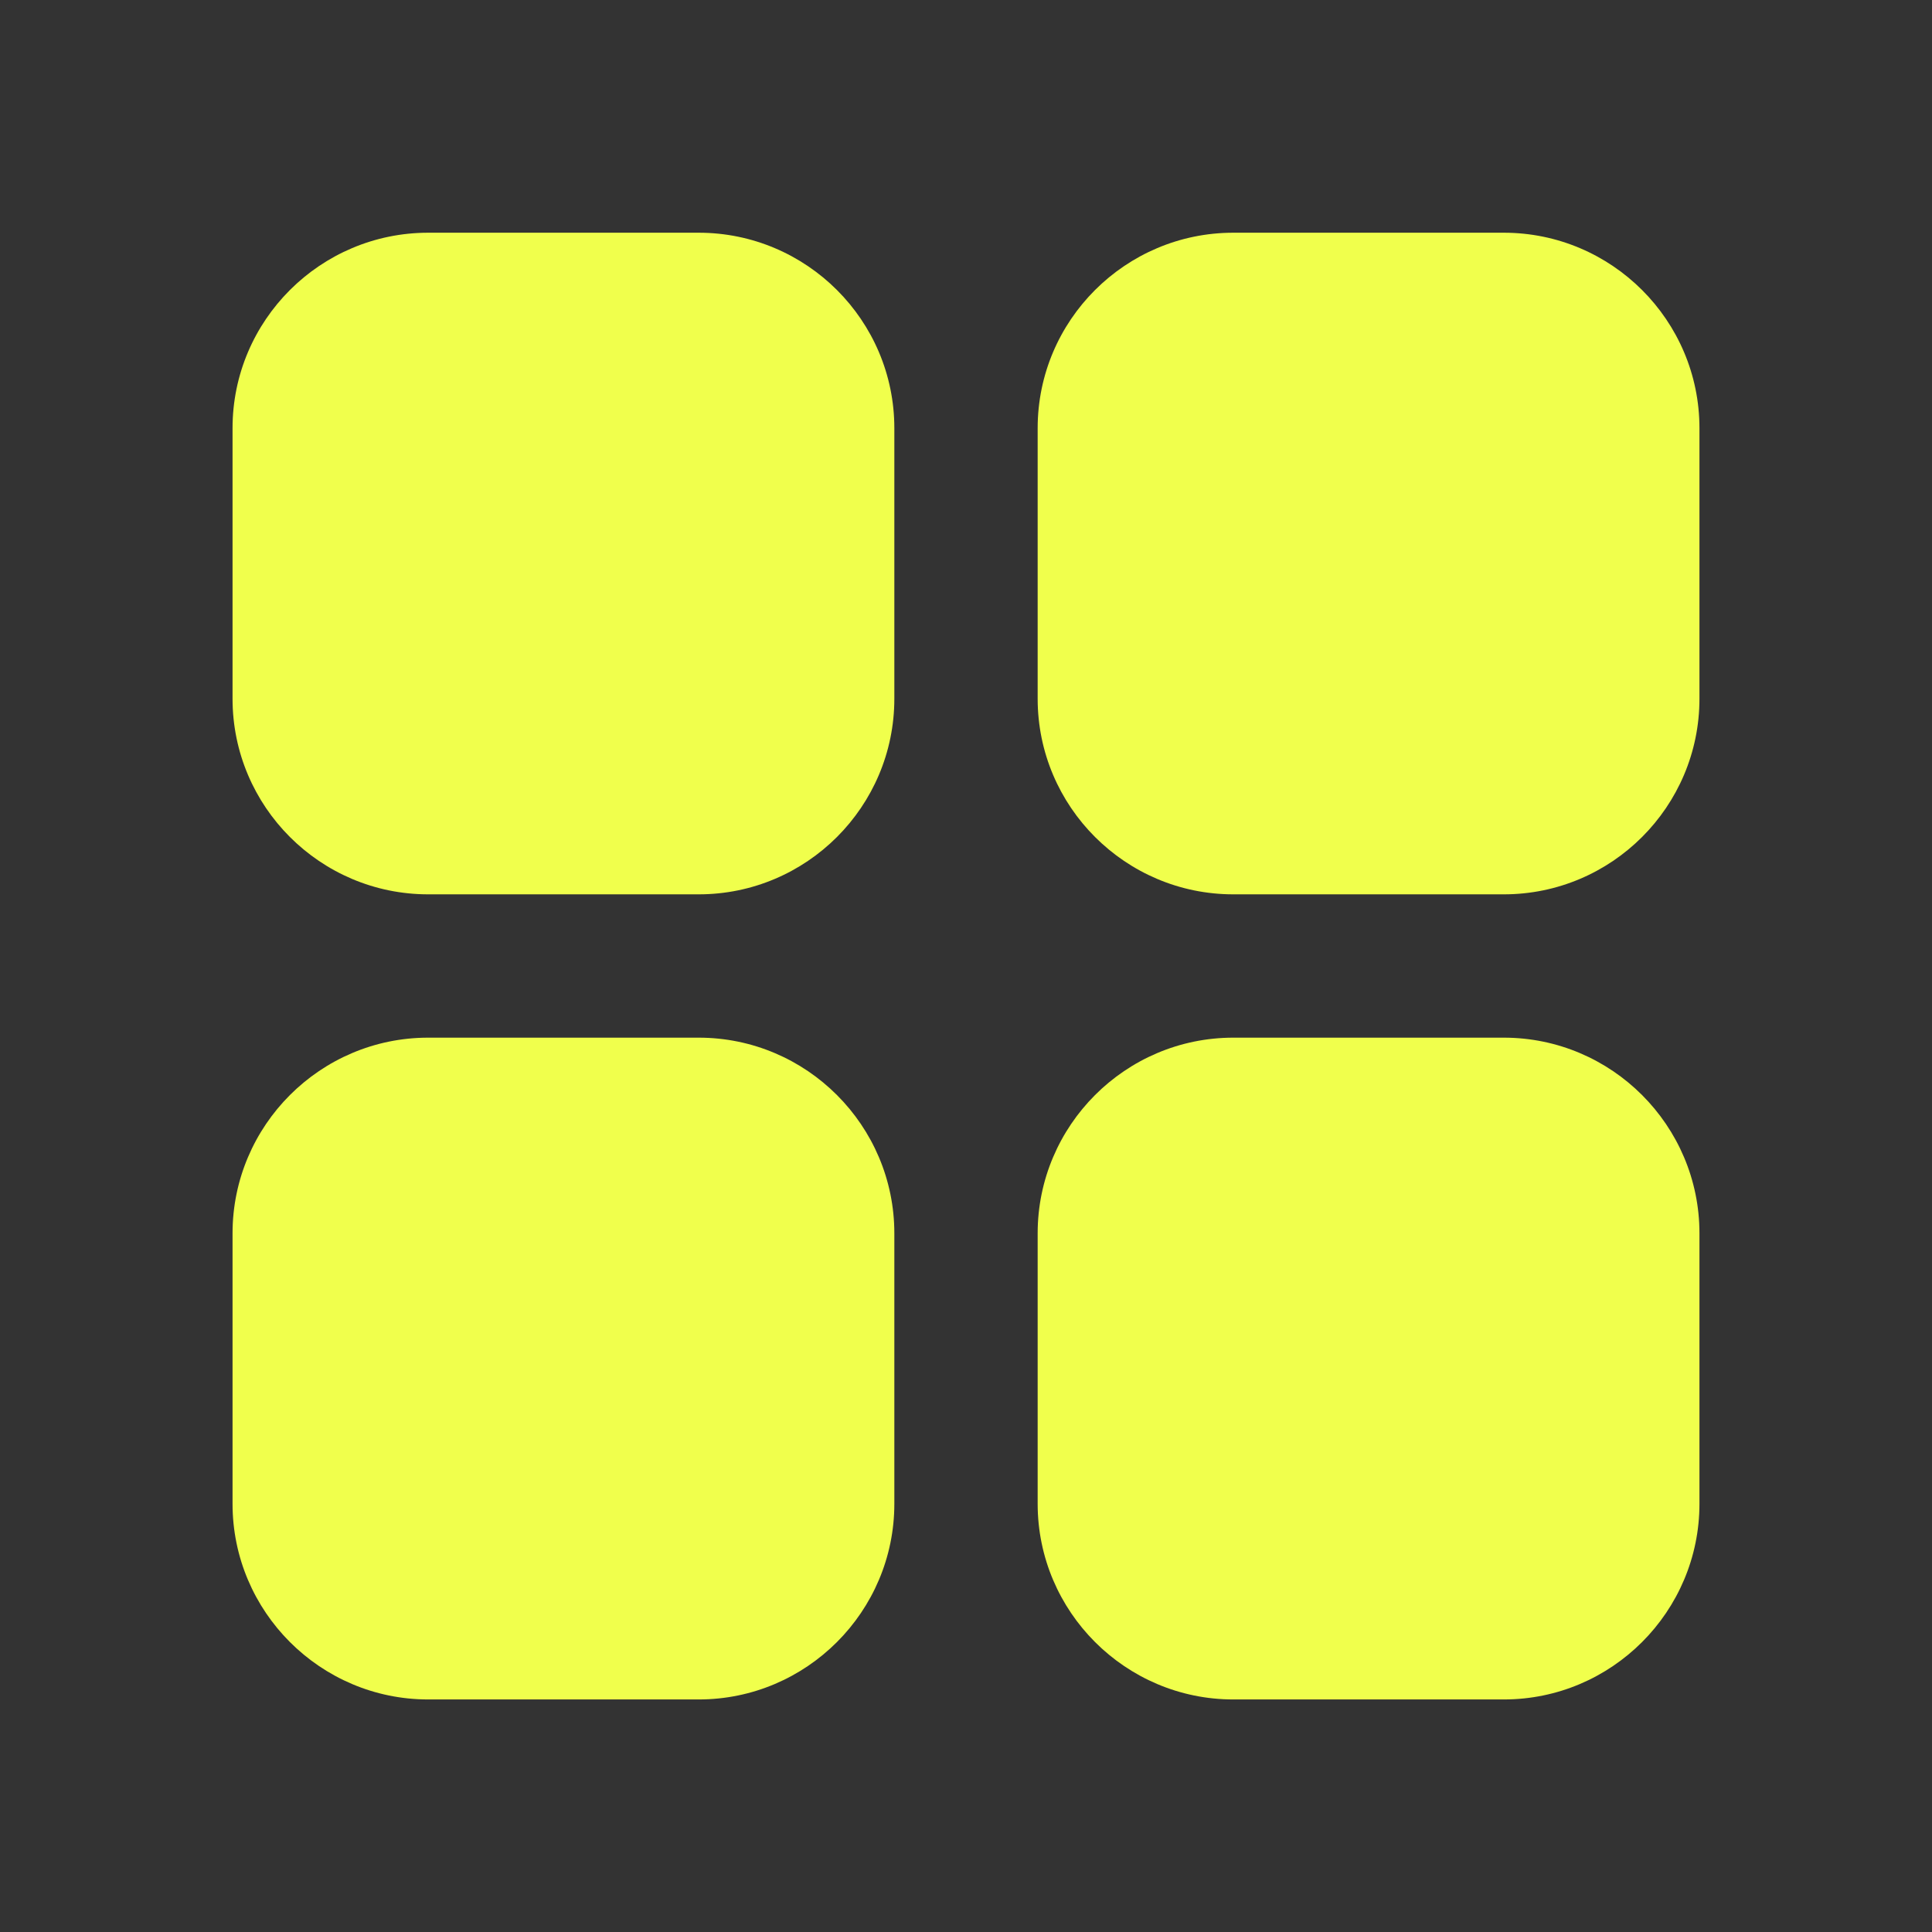
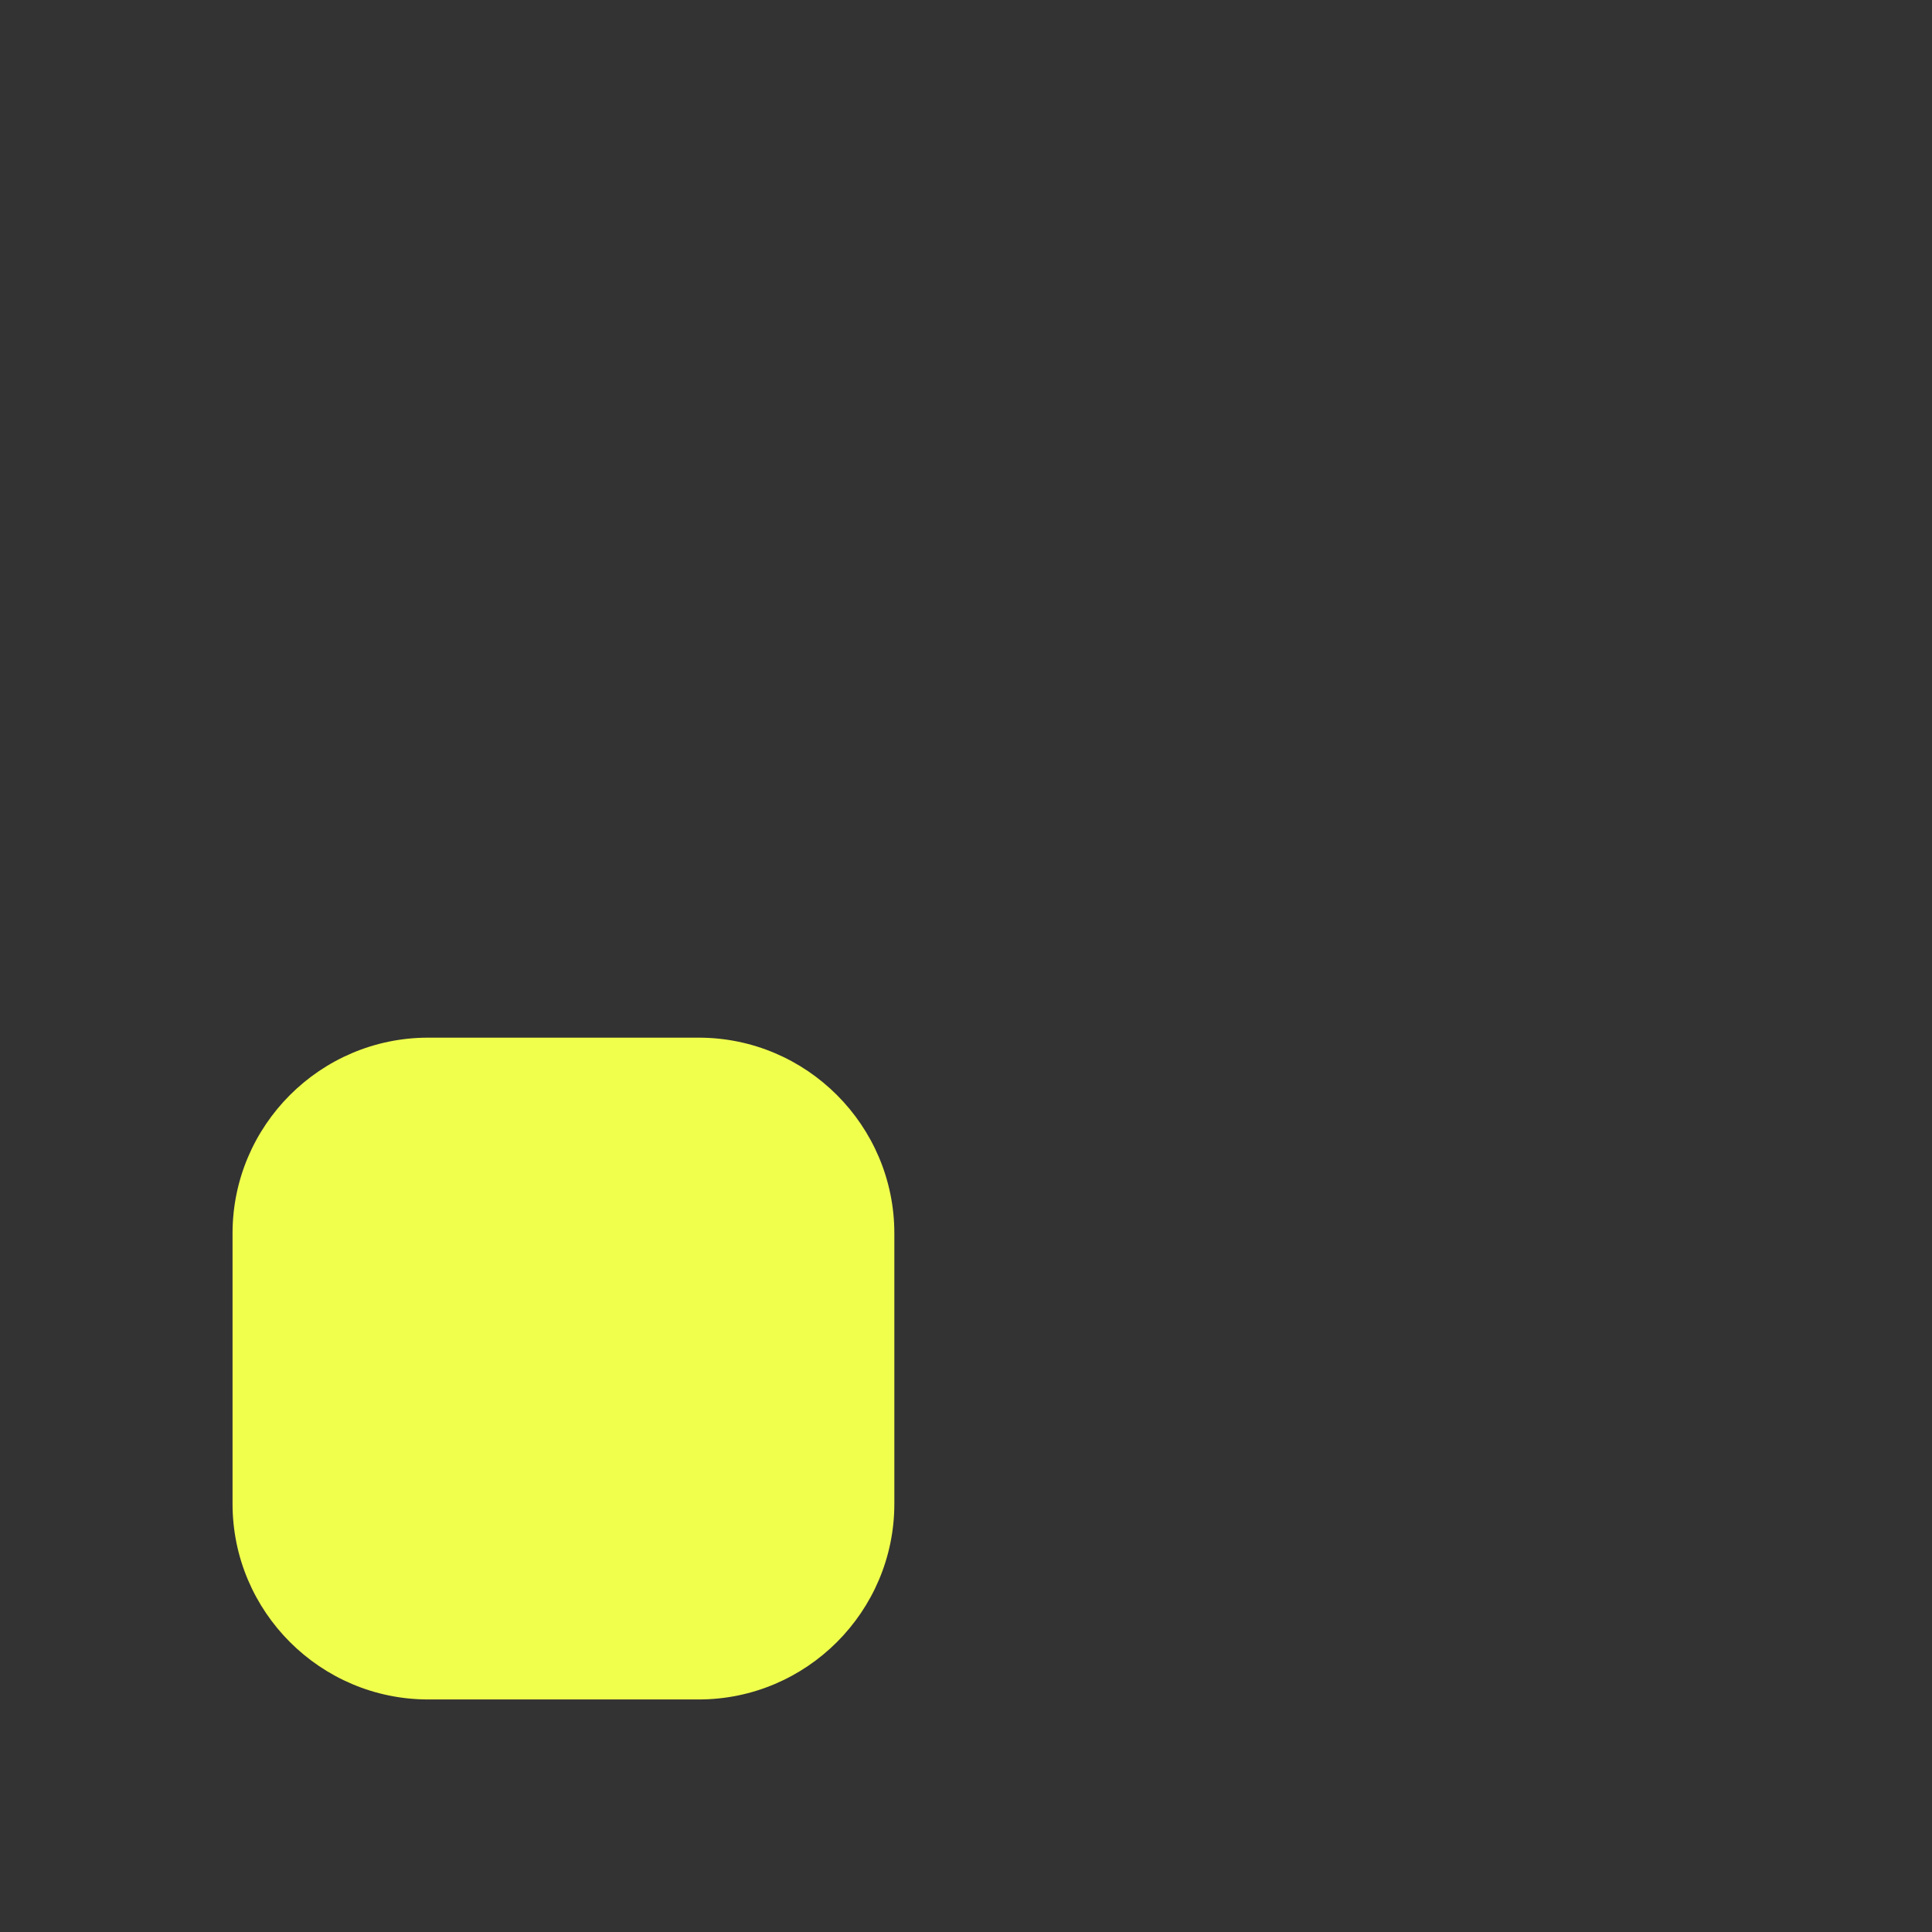
<svg xmlns="http://www.w3.org/2000/svg" width="11" height="11" viewBox="0 0 11 11" fill="none">
  <rect x="0" y="0" width="11" height="11" fill="#333333" stroke="none" />
-   <path d="M3.978 1.325H2.438C1.824 1.325 1.324 1.824 1.324 2.438V3.978C1.324 4.593 1.824 5.092 2.438 5.092H3.978C4.592 5.092 5.092 4.593 5.092 3.978V2.438C5.092 1.824 4.592 1.325 3.978 1.325Z" fill="#F0FF4C" />
-   <path d="M8.562 1.325H7.022C6.408 1.325 5.908 1.824 5.908 2.438V3.978C5.908 4.593 6.408 5.092 7.022 5.092H8.562C9.176 5.092 9.676 4.593 9.676 3.978V2.438C9.676 1.824 9.176 1.325 8.562 1.325Z" fill="#F0FF4C" />
  <path d="M3.978 5.908H2.438C1.824 5.908 1.324 6.408 1.324 7.022V8.562C1.324 9.176 1.824 9.676 2.438 9.676H3.978C4.592 9.676 5.092 9.176 5.092 8.562V7.022C5.092 6.408 4.592 5.908 3.978 5.908Z" fill="#F0FF4C" />
-   <path d="M8.562 5.908H7.022C6.408 5.908 5.908 6.408 5.908 7.022V8.562C5.908 9.176 6.408 9.676 7.022 9.676H8.562C9.176 9.676 9.676 9.176 9.676 8.562V7.022C9.676 6.408 9.176 5.908 8.562 5.908Z" fill="#F0FF4C" />
</svg>